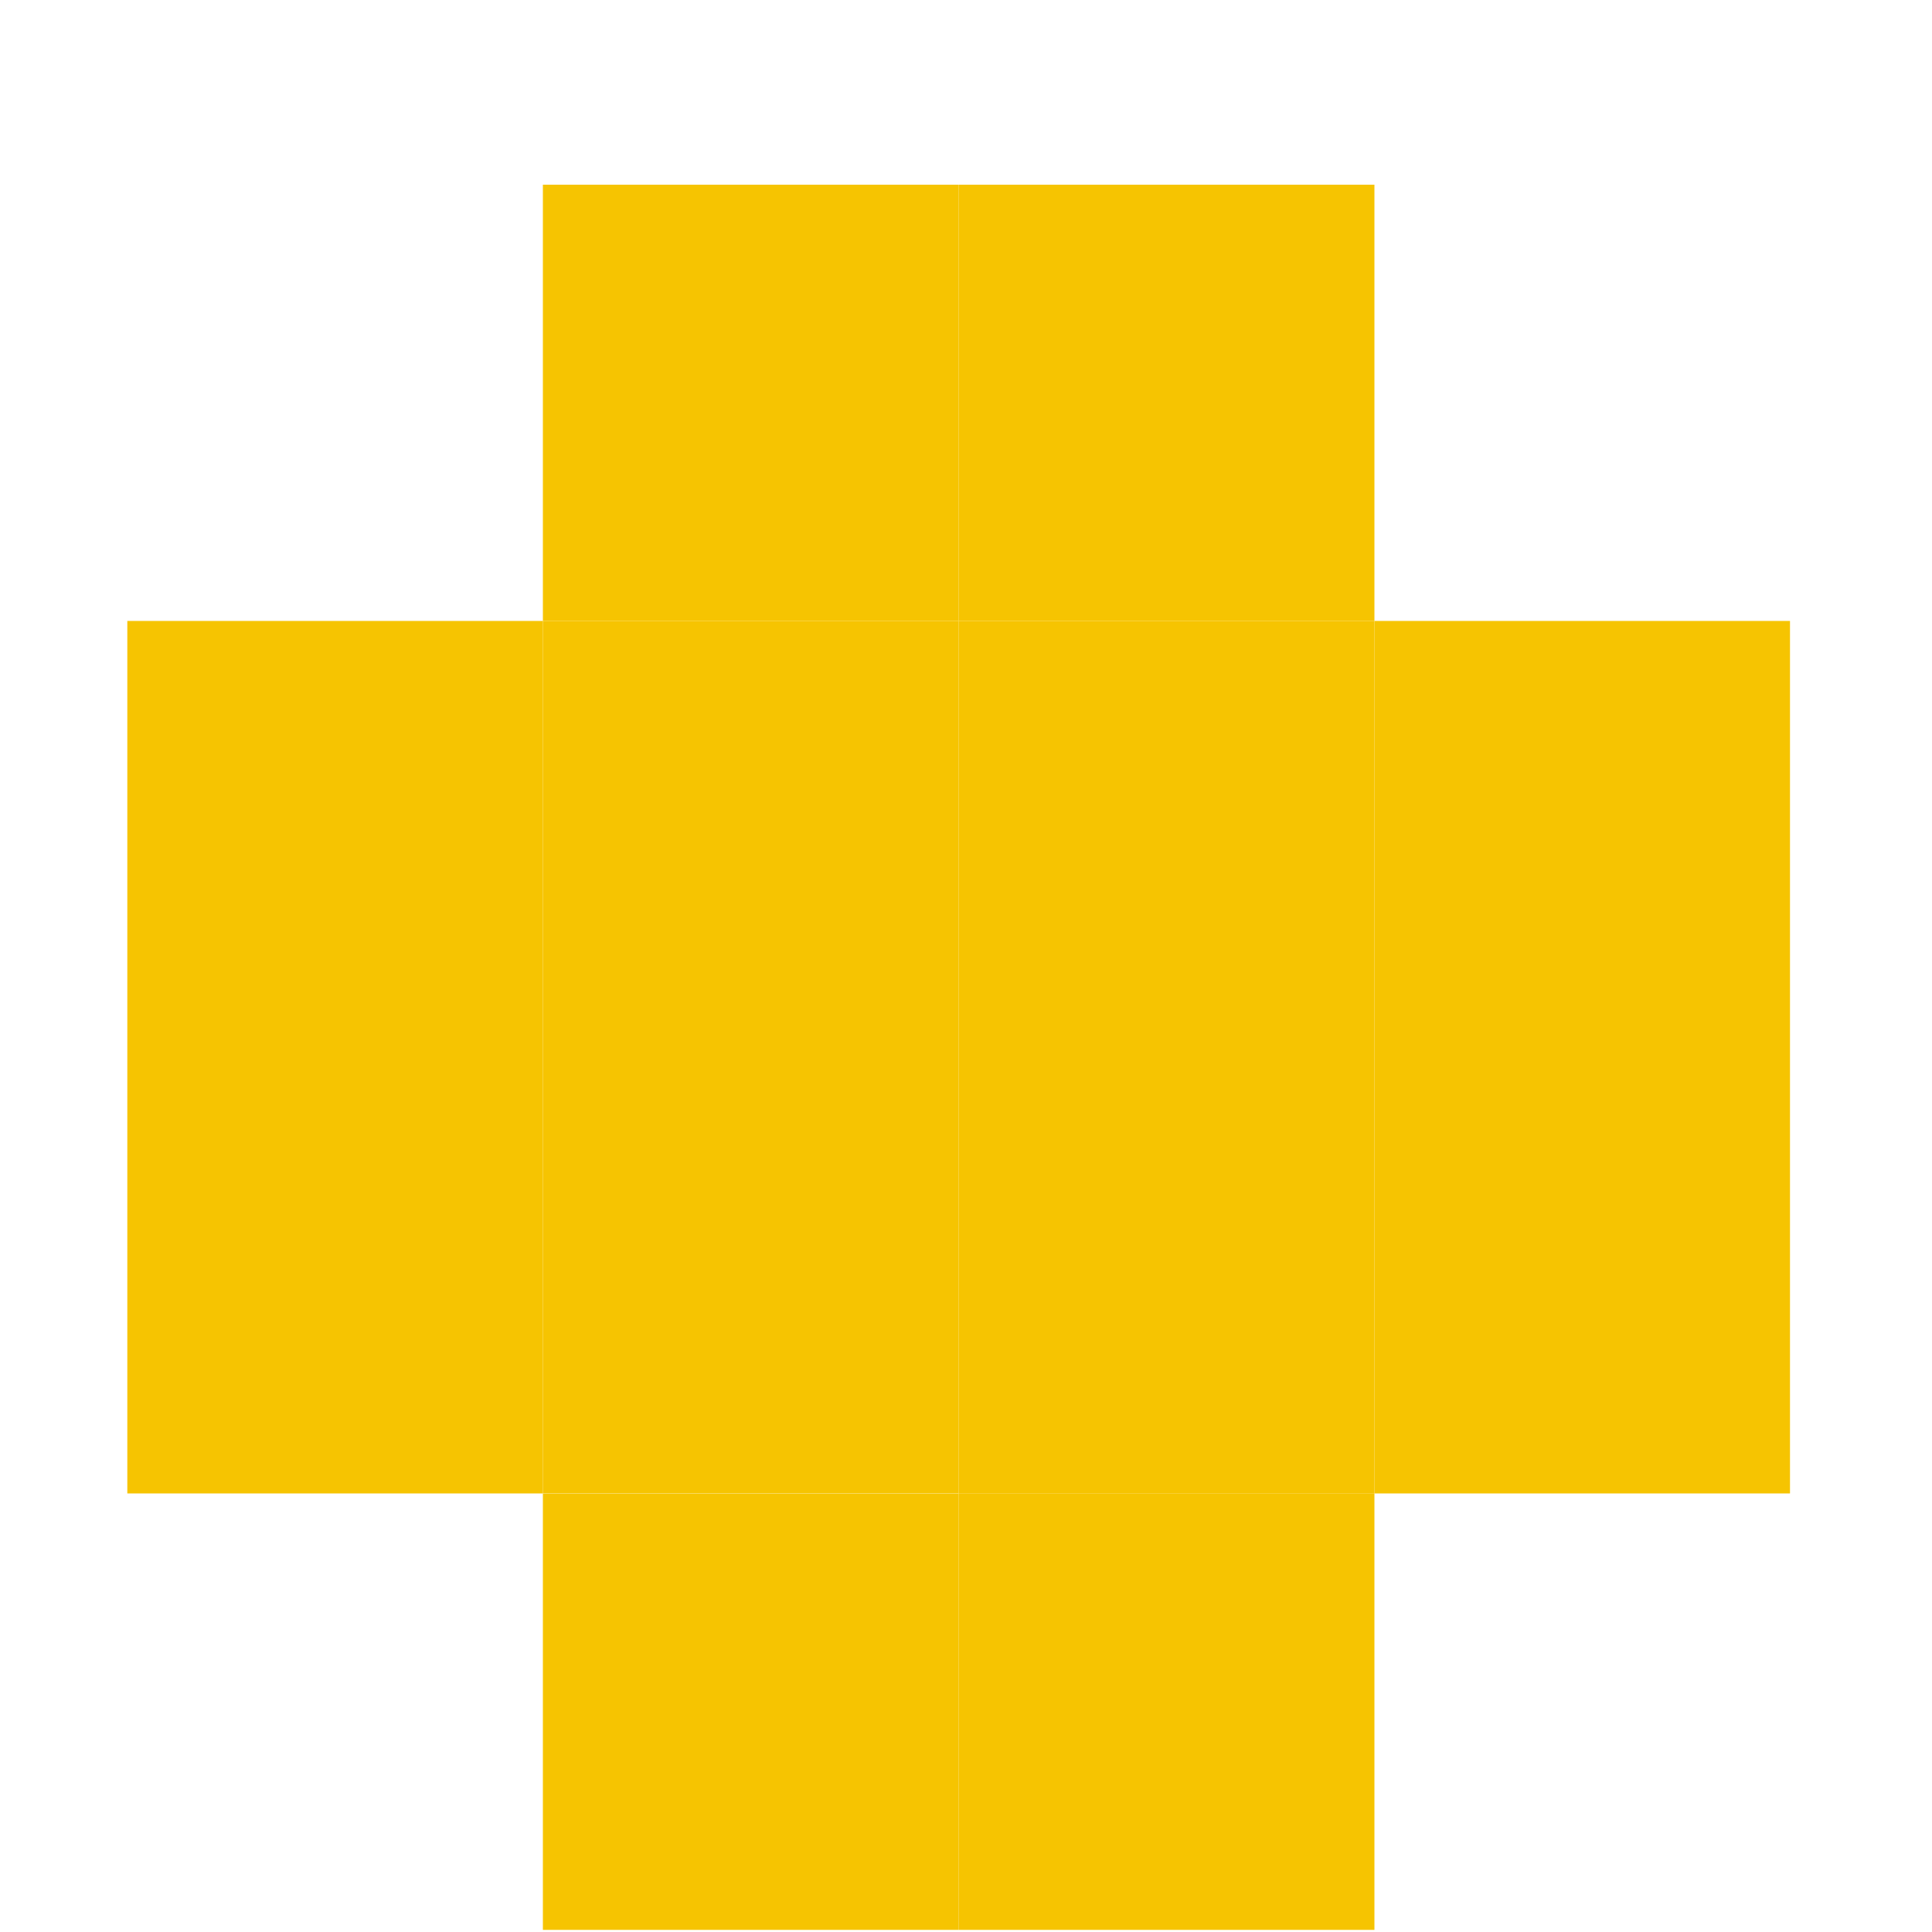
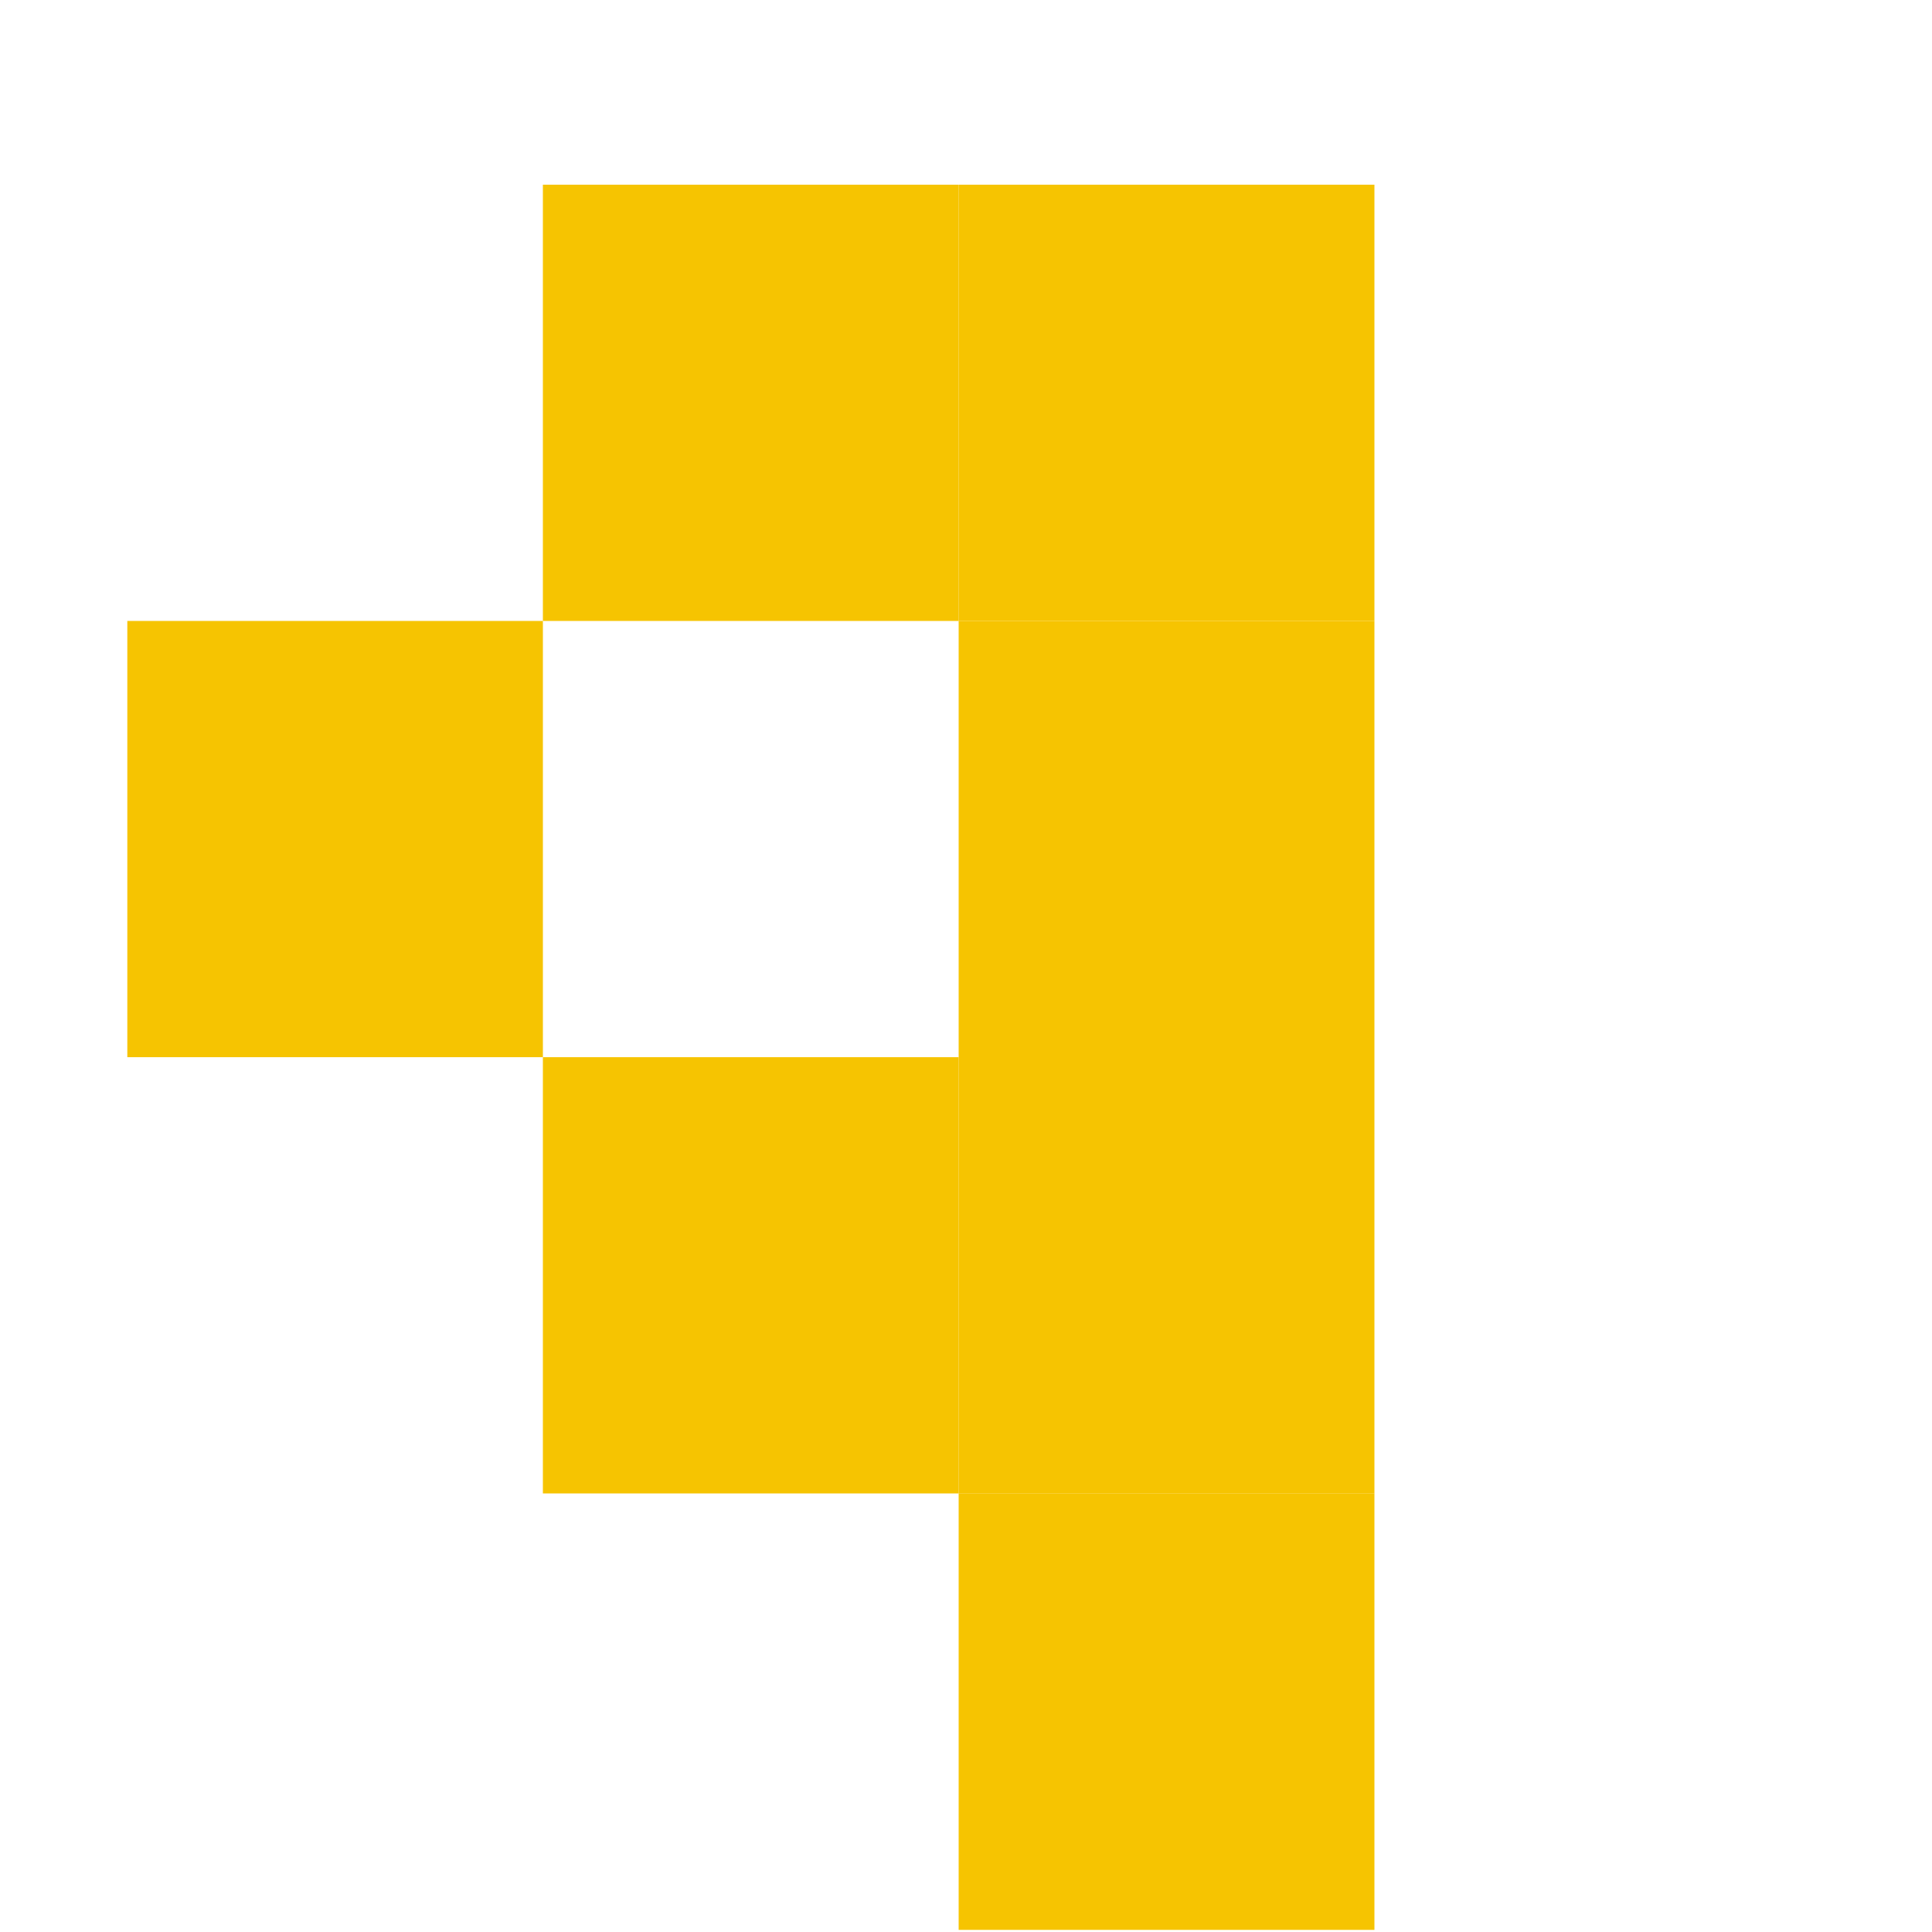
<svg xmlns="http://www.w3.org/2000/svg" width="10" height="10" viewBox="0 0 10 10" fill="none">
  <path d="M7.114 7.731H4.962V5.472H7.114V7.731Z" fill="#F6C401" />
  <path d="M2.81 5.472H0.659V3.214H2.81V5.472Z" fill="#F6C401" />
-   <path d="M4.962 5.472H2.81V3.214H4.962V5.472Z" fill="#F6C401" />
  <path d="M4.962 7.73H2.81V5.472H4.962V7.73Z" fill="#F6C401" />
  <path d="M7.114 9.989H4.962V7.731H7.114V9.989Z" fill="#F6C401" />
-   <path d="M4.962 9.989H2.81V7.731H4.962V9.989Z" fill="#F6C401" />
  <path d="M7.114 5.472H4.962V3.214H7.114V5.472Z" fill="#F6C401" />
-   <path d="M9.265 5.472H7.114V3.214H9.265V5.472Z" fill="#F6C401" />
-   <path d="M2.81 7.73H0.659V5.472H2.81V7.73Z" fill="#F6C401" />
-   <path d="M9.265 7.73H7.114V5.472H9.265V7.73Z" fill="#F6C401" />
  <path d="M4.962 3.214H2.81V0.956H4.962V3.214Z" fill="#F6C401" />
  <path d="M7.114 3.214H4.962V0.956H7.114V3.214Z" fill="#F6C401" />
</svg>